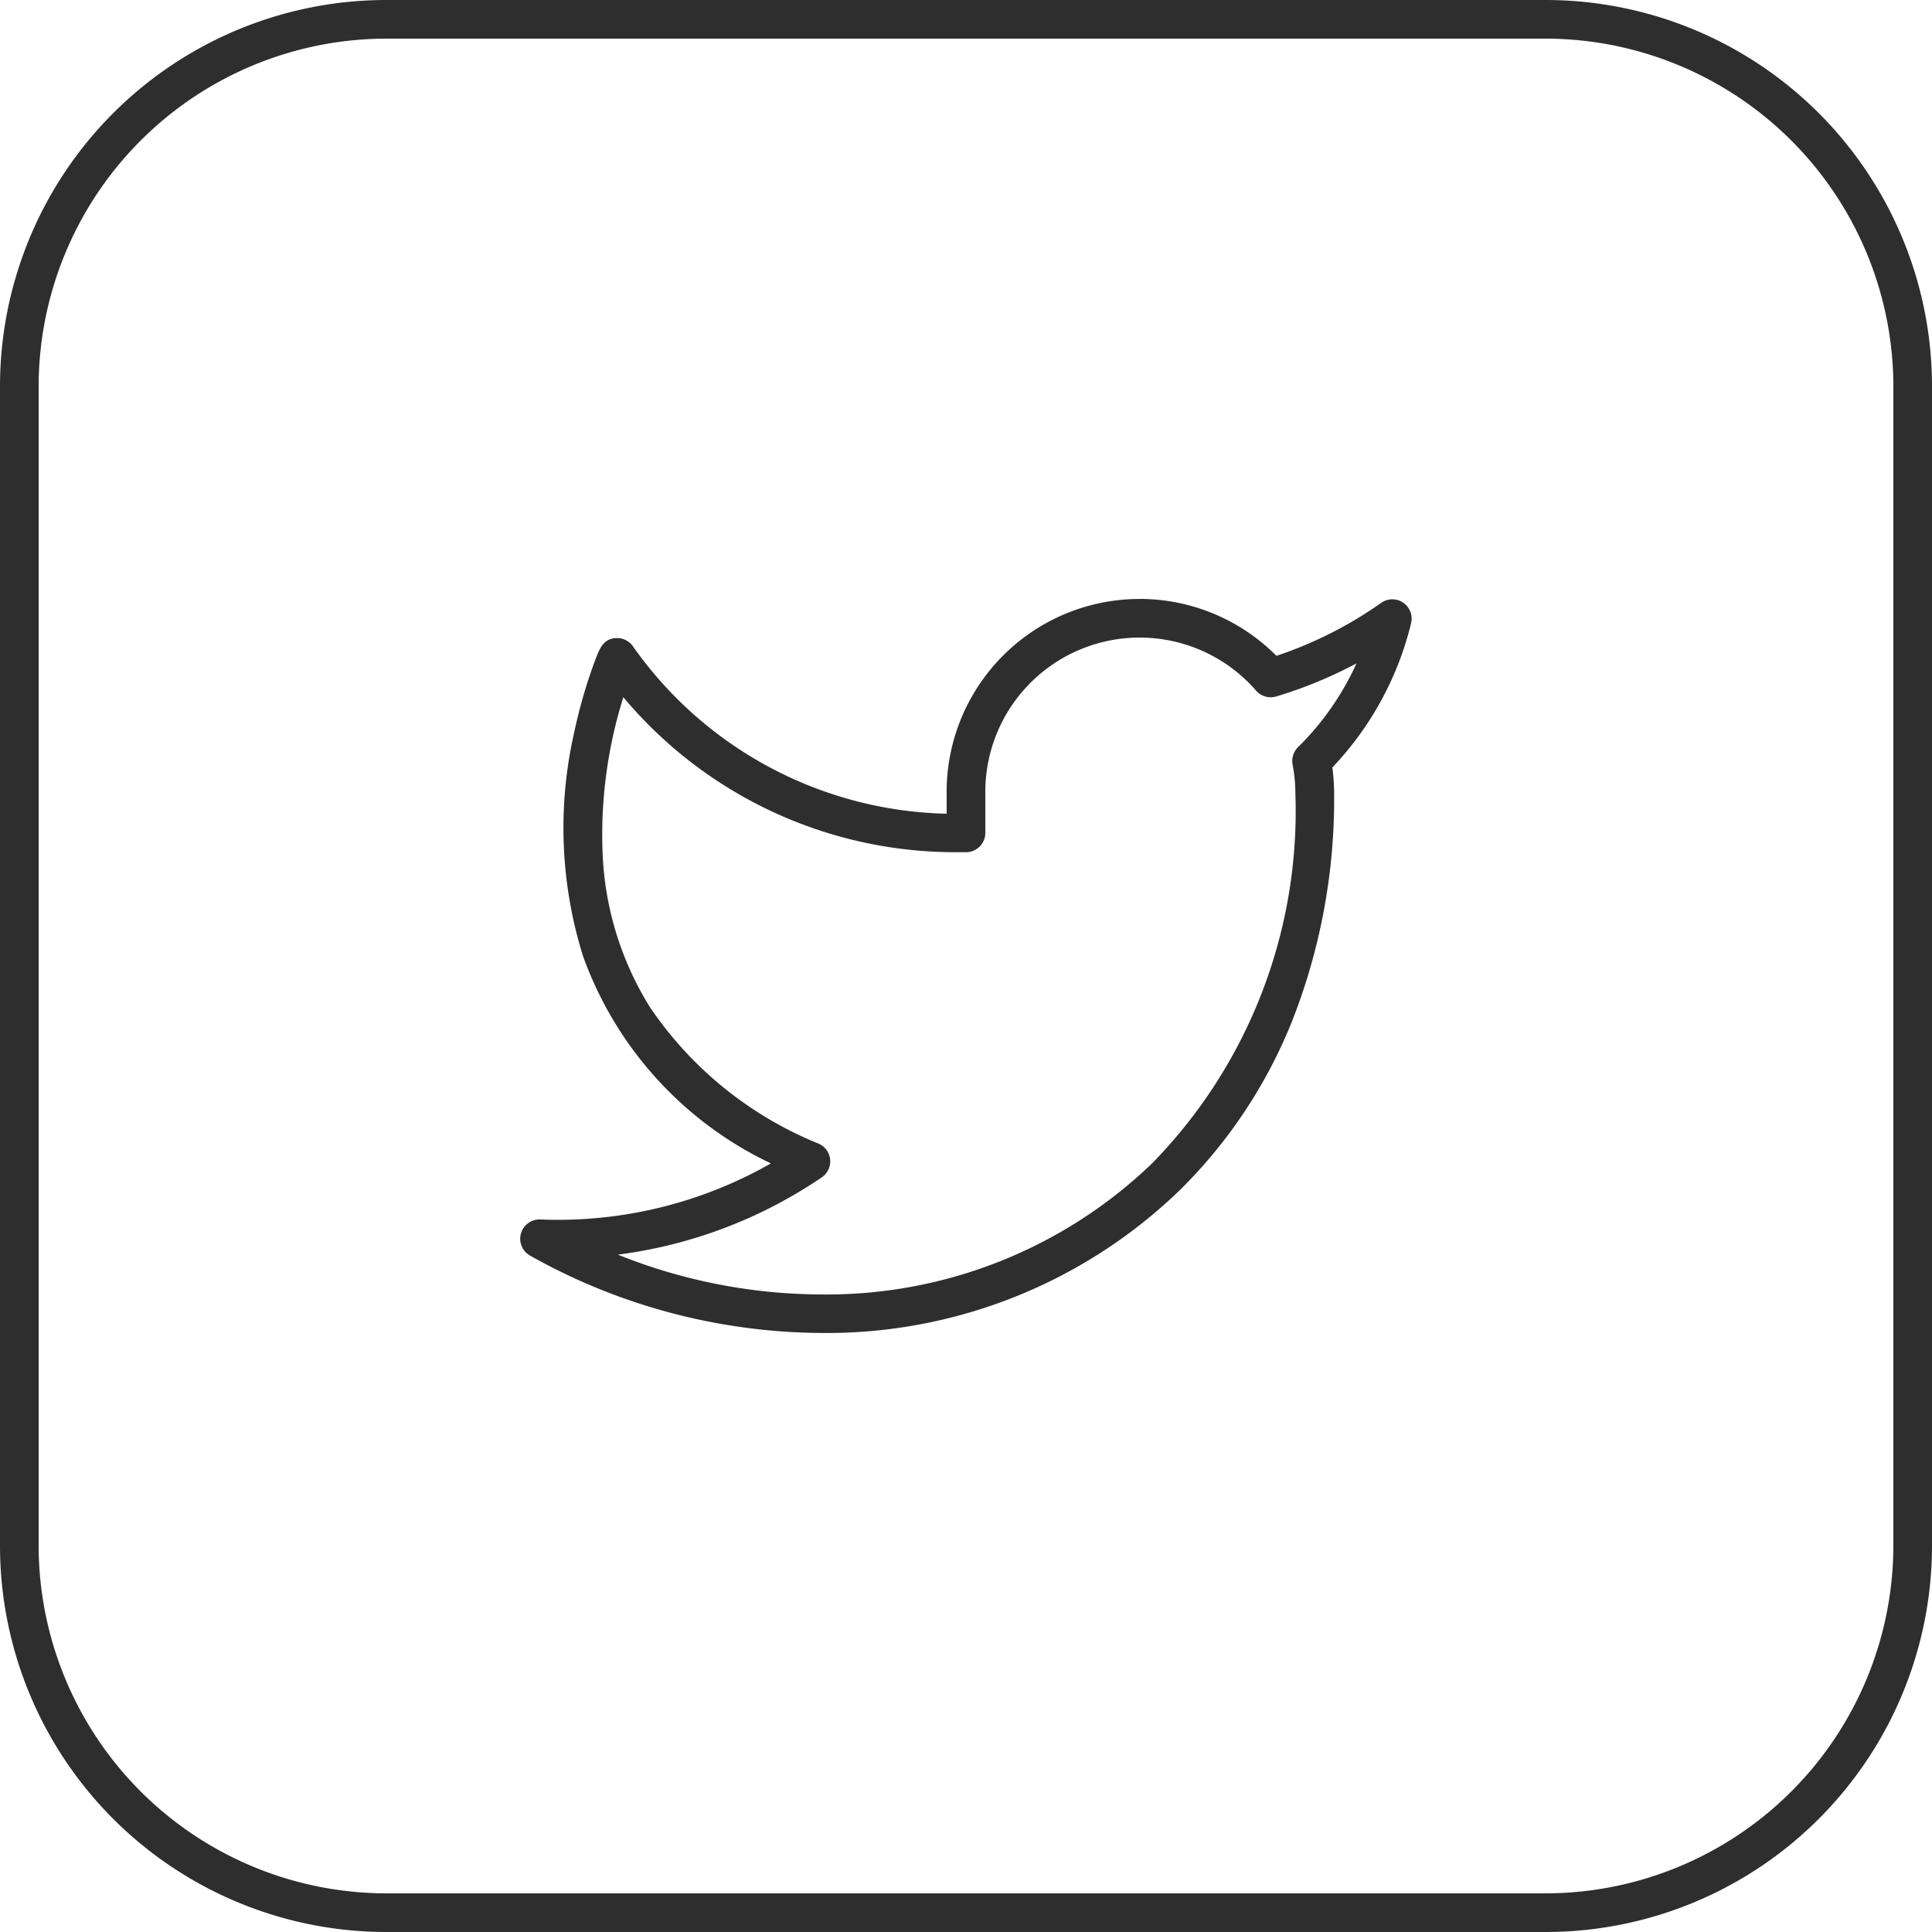
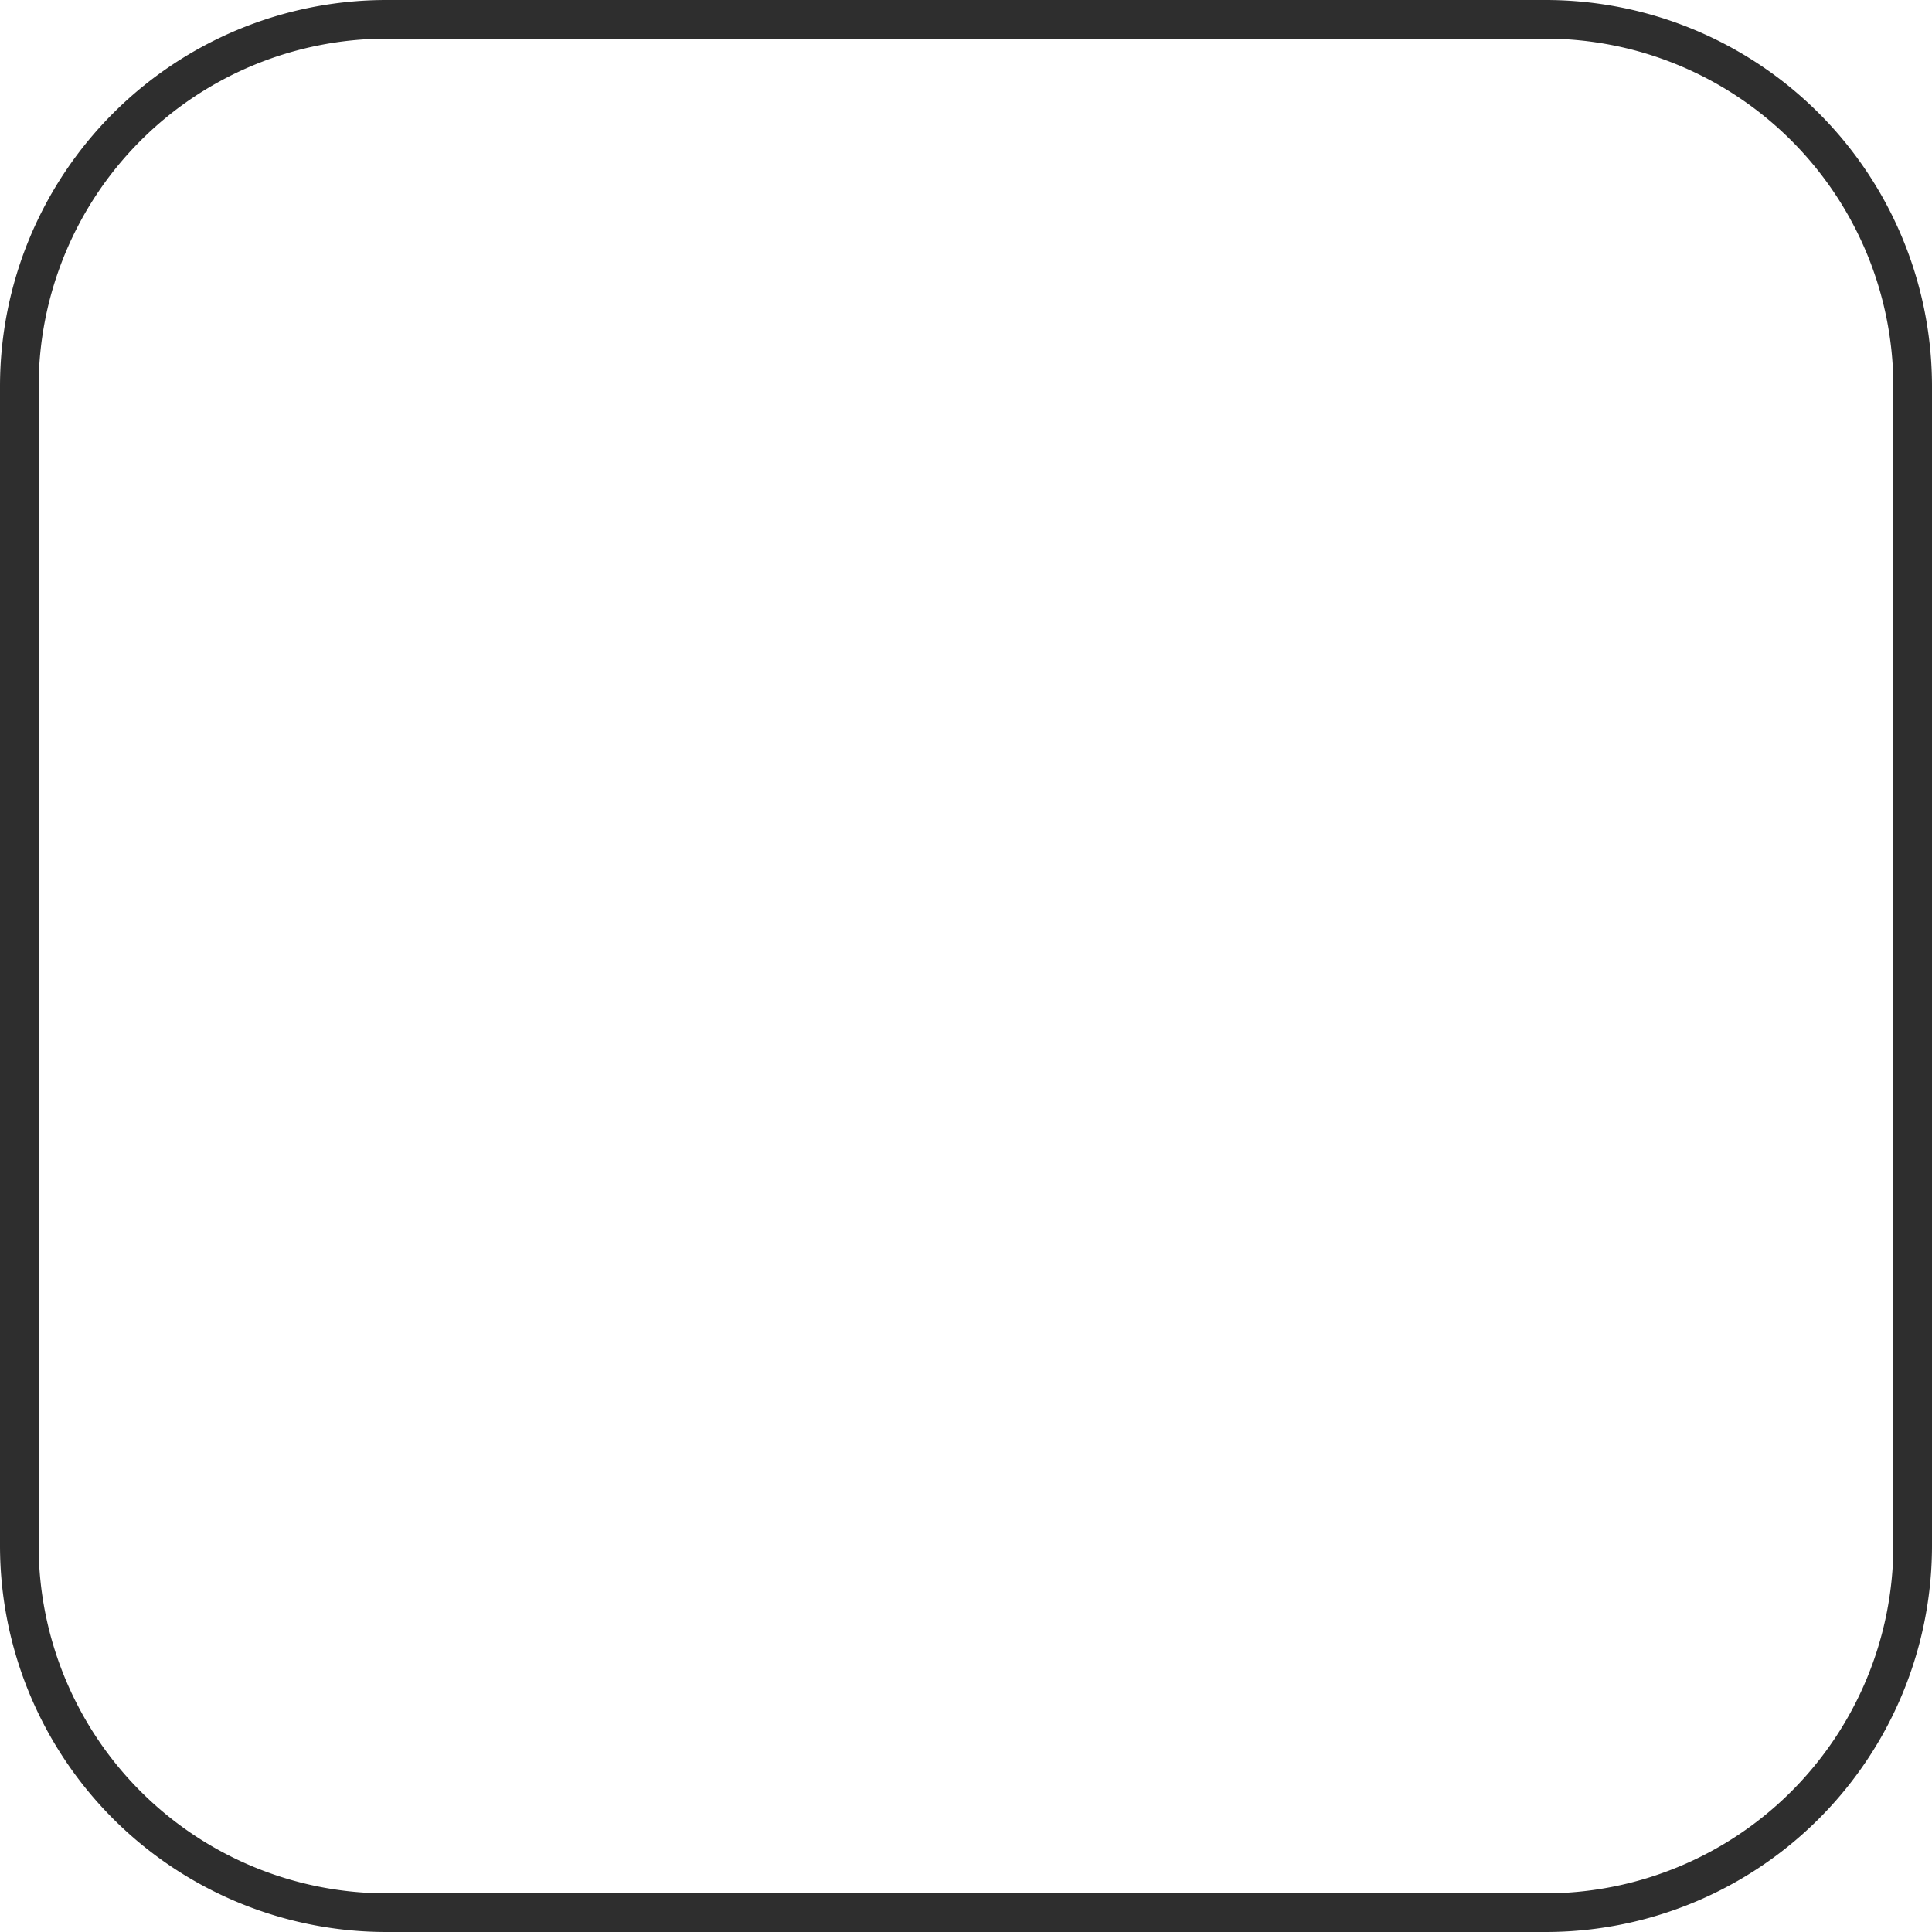
<svg xmlns="http://www.w3.org/2000/svg" width="50" height="50" viewBox="0 0 50 50">
  <g transform="translate(-1170 -278)">
    <path d="M10,1a9.01,9.01,0,0,0-9,9V40a9.01,9.01,0,0,0,9,9H40a9.01,9.01,0,0,0,9-9V10a9.01,9.01,0,0,0-9-9H10m0-1H40A10,10,0,0,1,50,10V40A10,10,0,0,1,40,50H10A10,10,0,0,1,0,40V10A10,10,0,0,1,10,0Z" transform="translate(1170 278)" fill="#2e2e2e" />
-     <path d="M17.027,3.985a4.993,4.993,0,0,1,3.542,1.473,10.413,10.413,0,0,0,2.711-1.371.5.5,0,0,1,.774.527,8.238,8.238,0,0,1-2.038,3.733,5.028,5.028,0,0,1,.046.661,15.689,15.689,0,0,1-1.081,5.886,12.832,12.832,0,0,1-2.921,4.4,13.14,13.14,0,0,1-9.286,3.688,15.554,15.554,0,0,1-7.518-2,.5.5,0,0,1,.263-.937c.147.006.3.009.444.009a11.128,11.128,0,0,0,5.523-1.46,9.485,9.485,0,0,1-4.863-5.367,11.116,11.116,0,0,1-.225-5.8A13.3,13.3,0,0,1,2.823,5.89c.053-.154.107-.3.159-.432.077-.194.183-.46.524-.46a.5.5,0,0,1,.409.213,10.2,10.2,0,0,0,8.119,4.333v-.5a4.995,4.995,0,0,1,4.993-5.058ZM20.419,6.53a.5.5,0,0,1-.377-.172,3.994,3.994,0,0,0-7.007,2.675s0,0,0,.007v1a.5.5,0,0,1-.487.5c-.1,0-.194,0-.291,0A11.205,11.205,0,0,1,3.667,6.529a11.885,11.885,0,0,0-.538,4,8.14,8.14,0,0,0,1.233,4.032,9.64,9.64,0,0,0,4.362,3.523.5.5,0,0,1,.078.871,12.126,12.126,0,0,1-5.277,2,14.227,14.227,0,0,0,5.249,1.03,12.146,12.146,0,0,0,8.585-3.4,13.032,13.032,0,0,0,3.7-9.574,4.02,4.02,0,0,0-.071-.739.5.5,0,0,1,.14-.45,7.24,7.24,0,0,0,1.513-2.169,11.419,11.419,0,0,1-2.081.858A.5.5,0,0,1,20.419,6.53Z" transform="translate(1182.465 289.515)" fill="#2e2e2e" />
  </g>
</svg>